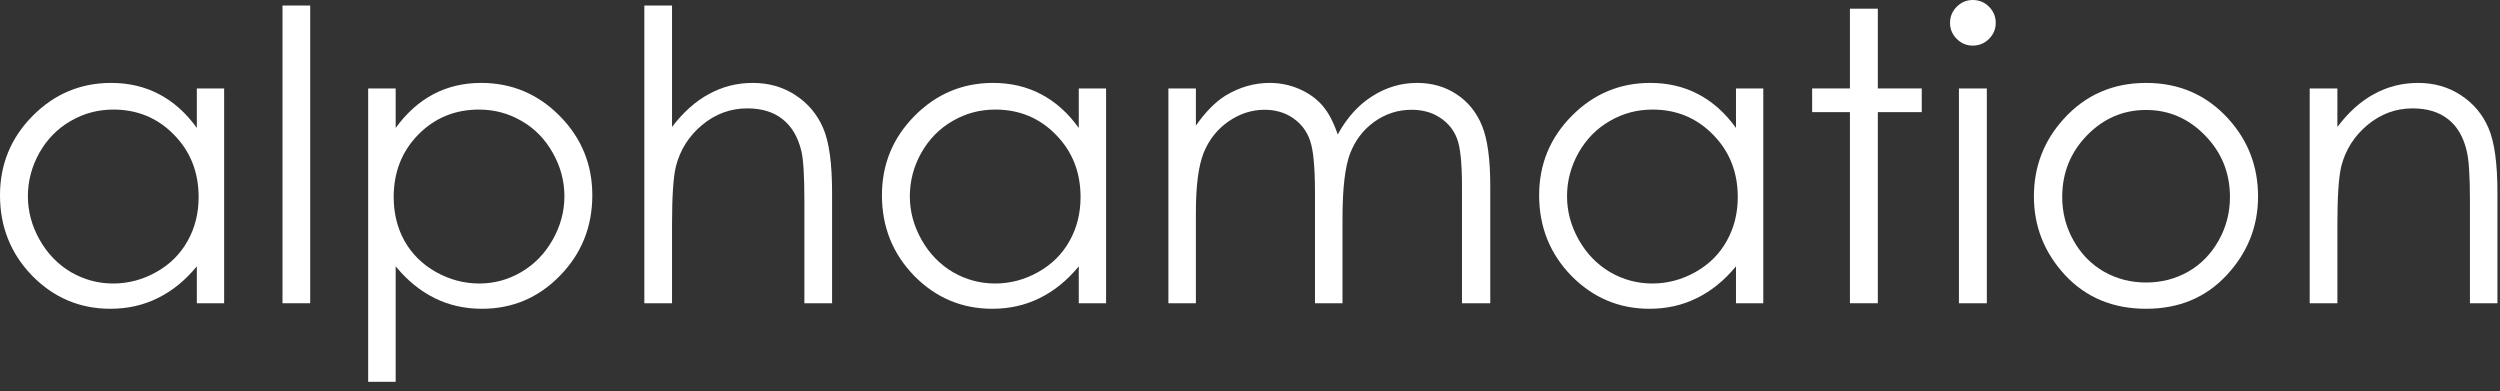
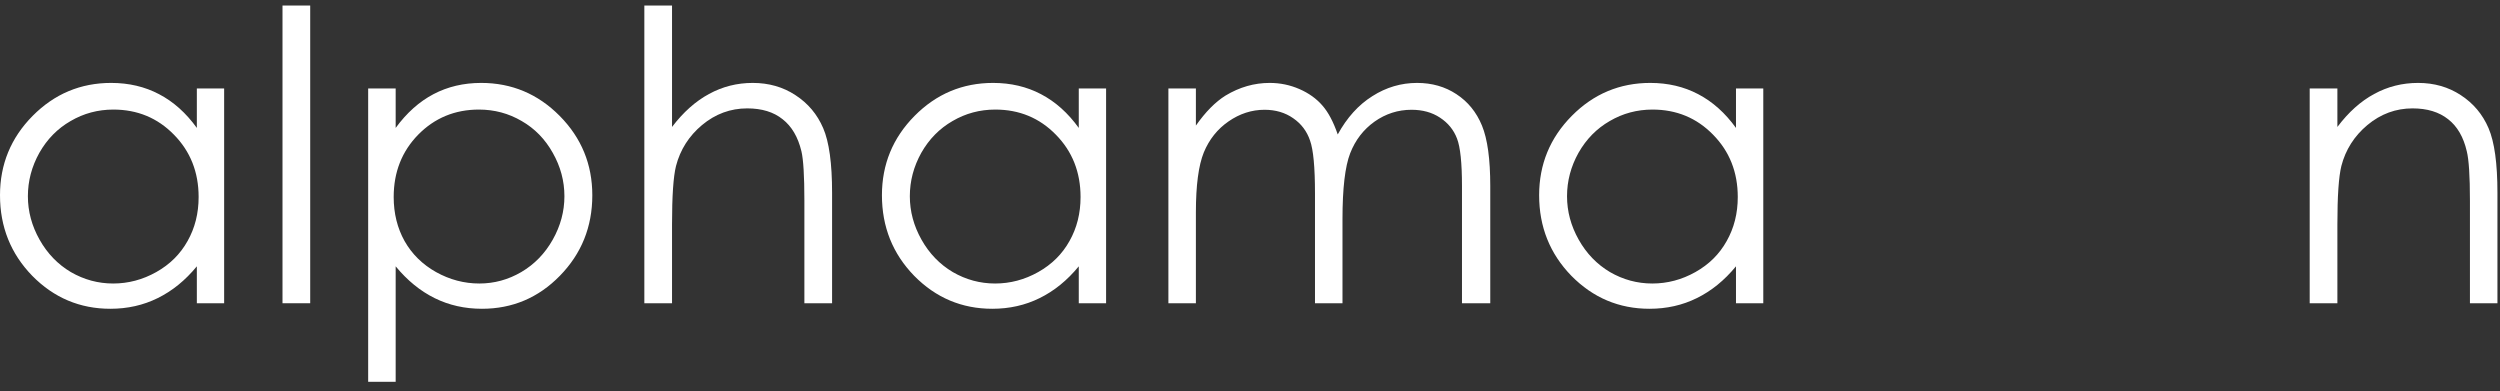
<svg xmlns="http://www.w3.org/2000/svg" width="198" height="31" viewBox="0 0 198 31" fill="none">
  <rect x="0" y="0" width="198" height="31" fill="#333333" stroke="none" />
  <path d="M182.928 7.005H185.121V10.054C185.999 8.887 186.97 8.016 188.035 7.443C189.101 6.859 190.26 6.567 191.514 6.567C192.788 6.567 193.916 6.89 194.898 7.537C195.891 8.183 196.622 9.053 197.092 10.148C197.562 11.242 197.797 12.947 197.797 15.261V24.017H195.619V15.902C195.619 13.942 195.535 12.634 195.368 11.977C195.107 10.851 194.616 10.007 193.895 9.444C193.175 8.871 192.235 8.584 191.075 8.584C189.749 8.584 188.558 9.022 187.503 9.898C186.458 10.773 185.769 11.857 185.435 13.15C185.226 13.994 185.121 15.537 185.121 17.778V24.017H182.928V7.005Z" fill="white" />
-   <path d="M169.97 6.567C172.592 6.567 174.765 7.516 176.488 9.413C178.055 11.143 178.838 13.192 178.838 15.558C178.838 17.935 178.008 20.014 176.347 21.797C174.697 23.569 172.571 24.455 169.97 24.455C167.359 24.455 165.222 23.569 163.562 21.797C161.911 20.014 161.086 17.935 161.086 15.558C161.086 13.202 161.869 11.159 163.436 9.429C165.16 7.521 167.338 6.567 169.97 6.567ZM169.97 8.709C168.152 8.709 166.591 9.382 165.285 10.726C163.979 12.071 163.327 13.697 163.327 15.605C163.327 16.835 163.624 17.982 164.22 19.045C164.815 20.108 165.619 20.932 166.633 21.515C167.646 22.089 168.758 22.375 169.97 22.375C171.182 22.375 172.294 22.089 173.307 21.515C174.321 20.932 175.125 20.108 175.72 19.045C176.316 17.982 176.613 16.835 176.613 15.605C176.613 13.697 175.955 12.071 174.639 10.726C173.333 9.382 171.777 8.709 169.97 8.709Z" fill="white" />
-   <path d="M156.244 0C156.746 0 157.174 0.177 157.529 0.532C157.884 0.886 158.062 1.313 158.062 1.814C158.062 2.304 157.884 2.726 157.529 3.08C157.174 3.435 156.746 3.612 156.244 3.612C155.754 3.612 155.33 3.435 154.975 3.08C154.62 2.726 154.443 2.304 154.443 1.814C154.443 1.313 154.62 0.886 154.975 0.532C155.33 0.177 155.754 0 156.244 0ZM155.148 7.005H157.357V24.017H155.148V7.005Z" fill="white" />
-   <path d="M146.514 0.688H148.724V7.005H152.202V8.881H148.724V24.017H146.514V8.881H143.522V7.005H146.514V0.688Z" fill="white" />
  <path d="M139.652 7.005V24.017H137.49V21.093C136.57 22.209 135.536 23.048 134.387 23.611C133.249 24.174 132 24.455 130.642 24.455C128.23 24.455 126.167 23.585 124.453 21.844C122.751 20.093 121.9 17.966 121.9 15.464C121.9 13.014 122.761 10.919 124.485 9.178C126.208 7.438 128.282 6.567 130.705 6.567C132.105 6.567 133.369 6.864 134.497 7.458C135.635 8.053 136.633 8.944 137.49 10.132V7.005H139.652ZM130.877 8.678C129.655 8.678 128.527 8.98 127.493 9.585C126.459 10.179 125.634 11.018 125.018 12.102C124.412 13.187 124.109 14.333 124.109 15.542C124.109 16.741 124.417 17.888 125.033 18.982C125.649 20.077 126.475 20.932 127.509 21.547C128.553 22.151 129.671 22.454 130.862 22.454C132.063 22.454 133.202 22.151 134.277 21.547C135.353 20.942 136.179 20.124 136.753 19.092C137.338 18.06 137.631 16.898 137.631 15.605C137.631 13.635 136.978 11.988 135.672 10.664C134.377 9.34 132.779 8.678 130.877 8.678Z" fill="white" />
  <path d="M92.537 7.005H94.715V9.945C95.478 8.86 96.261 8.068 97.065 7.568C98.172 6.901 99.337 6.567 100.559 6.567C101.384 6.567 102.168 6.729 102.91 7.052C103.651 7.375 104.257 7.808 104.727 8.35C105.197 8.881 105.604 9.648 105.949 10.648C106.68 9.314 107.594 8.303 108.691 7.615C109.788 6.916 110.968 6.567 112.232 6.567C113.413 6.567 114.452 6.864 115.35 7.458C116.259 8.053 116.933 8.881 117.371 9.945C117.81 11.008 118.029 12.603 118.029 14.729V24.017H115.789V14.729C115.789 12.905 115.658 11.654 115.397 10.977C115.136 10.289 114.687 9.736 114.05 9.319C113.423 8.902 112.671 8.694 111.793 8.694C110.728 8.694 109.751 9.006 108.863 9.632C107.986 10.257 107.344 11.091 106.936 12.134C106.529 13.176 106.325 14.917 106.325 17.356V24.017H104.147V15.308C104.147 13.254 104.017 11.863 103.756 11.133C103.505 10.393 103.061 9.804 102.424 9.366C101.787 8.918 101.029 8.694 100.152 8.694C99.139 8.694 98.188 9.001 97.3 9.616C96.423 10.221 95.77 11.039 95.342 12.071C94.924 13.103 94.715 14.682 94.715 16.809V24.017H92.537V7.005Z" fill="white" />
  <path d="M87.602 7.005V24.017H85.439V21.093C84.52 22.209 83.486 23.048 82.337 23.611C81.198 24.174 79.95 24.455 78.592 24.455C76.179 24.455 74.116 23.585 72.403 21.844C70.701 20.093 69.849 17.966 69.849 15.464C69.849 13.014 70.711 10.919 72.435 9.178C74.158 7.438 76.232 6.567 78.655 6.567C80.055 6.567 81.319 6.864 82.447 7.458C83.585 8.053 84.583 8.944 85.439 10.132V7.005H87.602ZM78.827 8.678C77.605 8.678 76.477 8.98 75.443 9.585C74.409 10.179 73.584 11.018 72.967 12.102C72.362 13.187 72.059 14.333 72.059 15.542C72.059 16.741 72.367 17.888 72.983 18.982C73.599 20.077 74.424 20.932 75.459 21.547C76.503 22.151 77.621 22.454 78.812 22.454C80.013 22.454 81.151 22.151 82.227 21.547C83.303 20.942 84.128 20.124 84.703 19.092C85.288 18.06 85.58 16.898 85.58 15.605C85.58 13.635 84.927 11.988 83.622 10.664C82.327 9.34 80.728 8.678 78.827 8.678Z" fill="white" />
  <path d="M51.032 0.438H53.225V10.054C54.113 8.887 55.09 8.016 56.155 7.443C57.221 6.859 58.375 6.567 59.618 6.567C60.892 6.567 62.02 6.89 63.002 7.537C63.995 8.183 64.726 9.053 65.196 10.148C65.666 11.232 65.901 12.936 65.901 15.261V24.017H63.707V15.902C63.707 13.942 63.629 12.634 63.472 11.977C63.201 10.852 62.705 10.007 61.984 9.444C61.274 8.871 60.339 8.584 59.179 8.584C57.853 8.584 56.662 9.022 55.607 9.898C54.562 10.773 53.873 11.857 53.539 13.15C53.33 13.984 53.225 15.527 53.225 17.779V24.017H51.032V0.438Z" fill="white" />
  <path d="M29.159 7.005H31.337V10.132C32.204 8.944 33.201 8.053 34.329 7.458C35.457 6.864 36.716 6.567 38.105 6.567C40.529 6.567 42.602 7.438 44.326 9.178C46.049 10.919 46.911 13.014 46.911 15.464C46.911 17.966 46.054 20.093 44.341 21.844C42.639 23.585 40.581 24.455 38.168 24.455C36.81 24.455 35.562 24.174 34.423 23.611C33.285 23.048 32.256 22.209 31.337 21.093V30.241H29.159V7.005ZM37.933 8.678C36.032 8.678 34.428 9.34 33.123 10.664C31.828 11.988 31.18 13.635 31.18 15.605C31.18 16.898 31.467 18.06 32.042 19.092C32.627 20.124 33.457 20.942 34.533 21.547C35.619 22.151 36.763 22.454 37.964 22.454C39.145 22.454 40.252 22.151 41.286 21.547C42.331 20.932 43.161 20.077 43.777 18.982C44.394 17.888 44.702 16.741 44.702 15.542C44.702 14.333 44.394 13.187 43.777 12.102C43.171 11.018 42.351 10.179 41.317 9.585C40.283 8.98 39.155 8.678 37.933 8.678Z" fill="white" />
  <path d="M22.374 0.438H24.568V24.017H22.374V0.438Z" fill="white" />
  <path d="M17.752 7.005V24.017H15.59V21.093C14.671 22.209 13.637 23.048 12.488 23.611C11.349 24.174 10.101 24.455 8.743 24.455C6.33 24.455 4.267 23.585 2.554 21.844C0.851 20.093 0 17.966 0 15.464C0 13.014 0.862 10.919 2.585 9.178C4.309 7.438 6.382 6.567 8.806 6.567C10.205 6.567 11.469 6.864 12.597 7.458C13.736 8.053 14.733 8.944 15.59 10.132V7.005H17.752ZM8.978 8.678C7.756 8.678 6.628 8.98 5.594 9.585C4.559 10.179 3.734 11.018 3.118 12.102C2.512 13.187 2.209 14.333 2.209 15.542C2.209 16.741 2.517 17.888 3.134 18.982C3.75 20.077 4.575 20.932 5.609 21.547C6.654 22.151 7.771 22.454 8.962 22.454C10.164 22.454 11.302 22.151 12.378 21.547C13.454 20.942 14.279 20.124 14.854 19.092C15.438 18.06 15.731 16.898 15.731 15.605C15.731 13.635 15.078 11.988 13.773 10.664C12.477 9.34 10.879 8.678 8.978 8.678Z" fill="white" />
</svg>